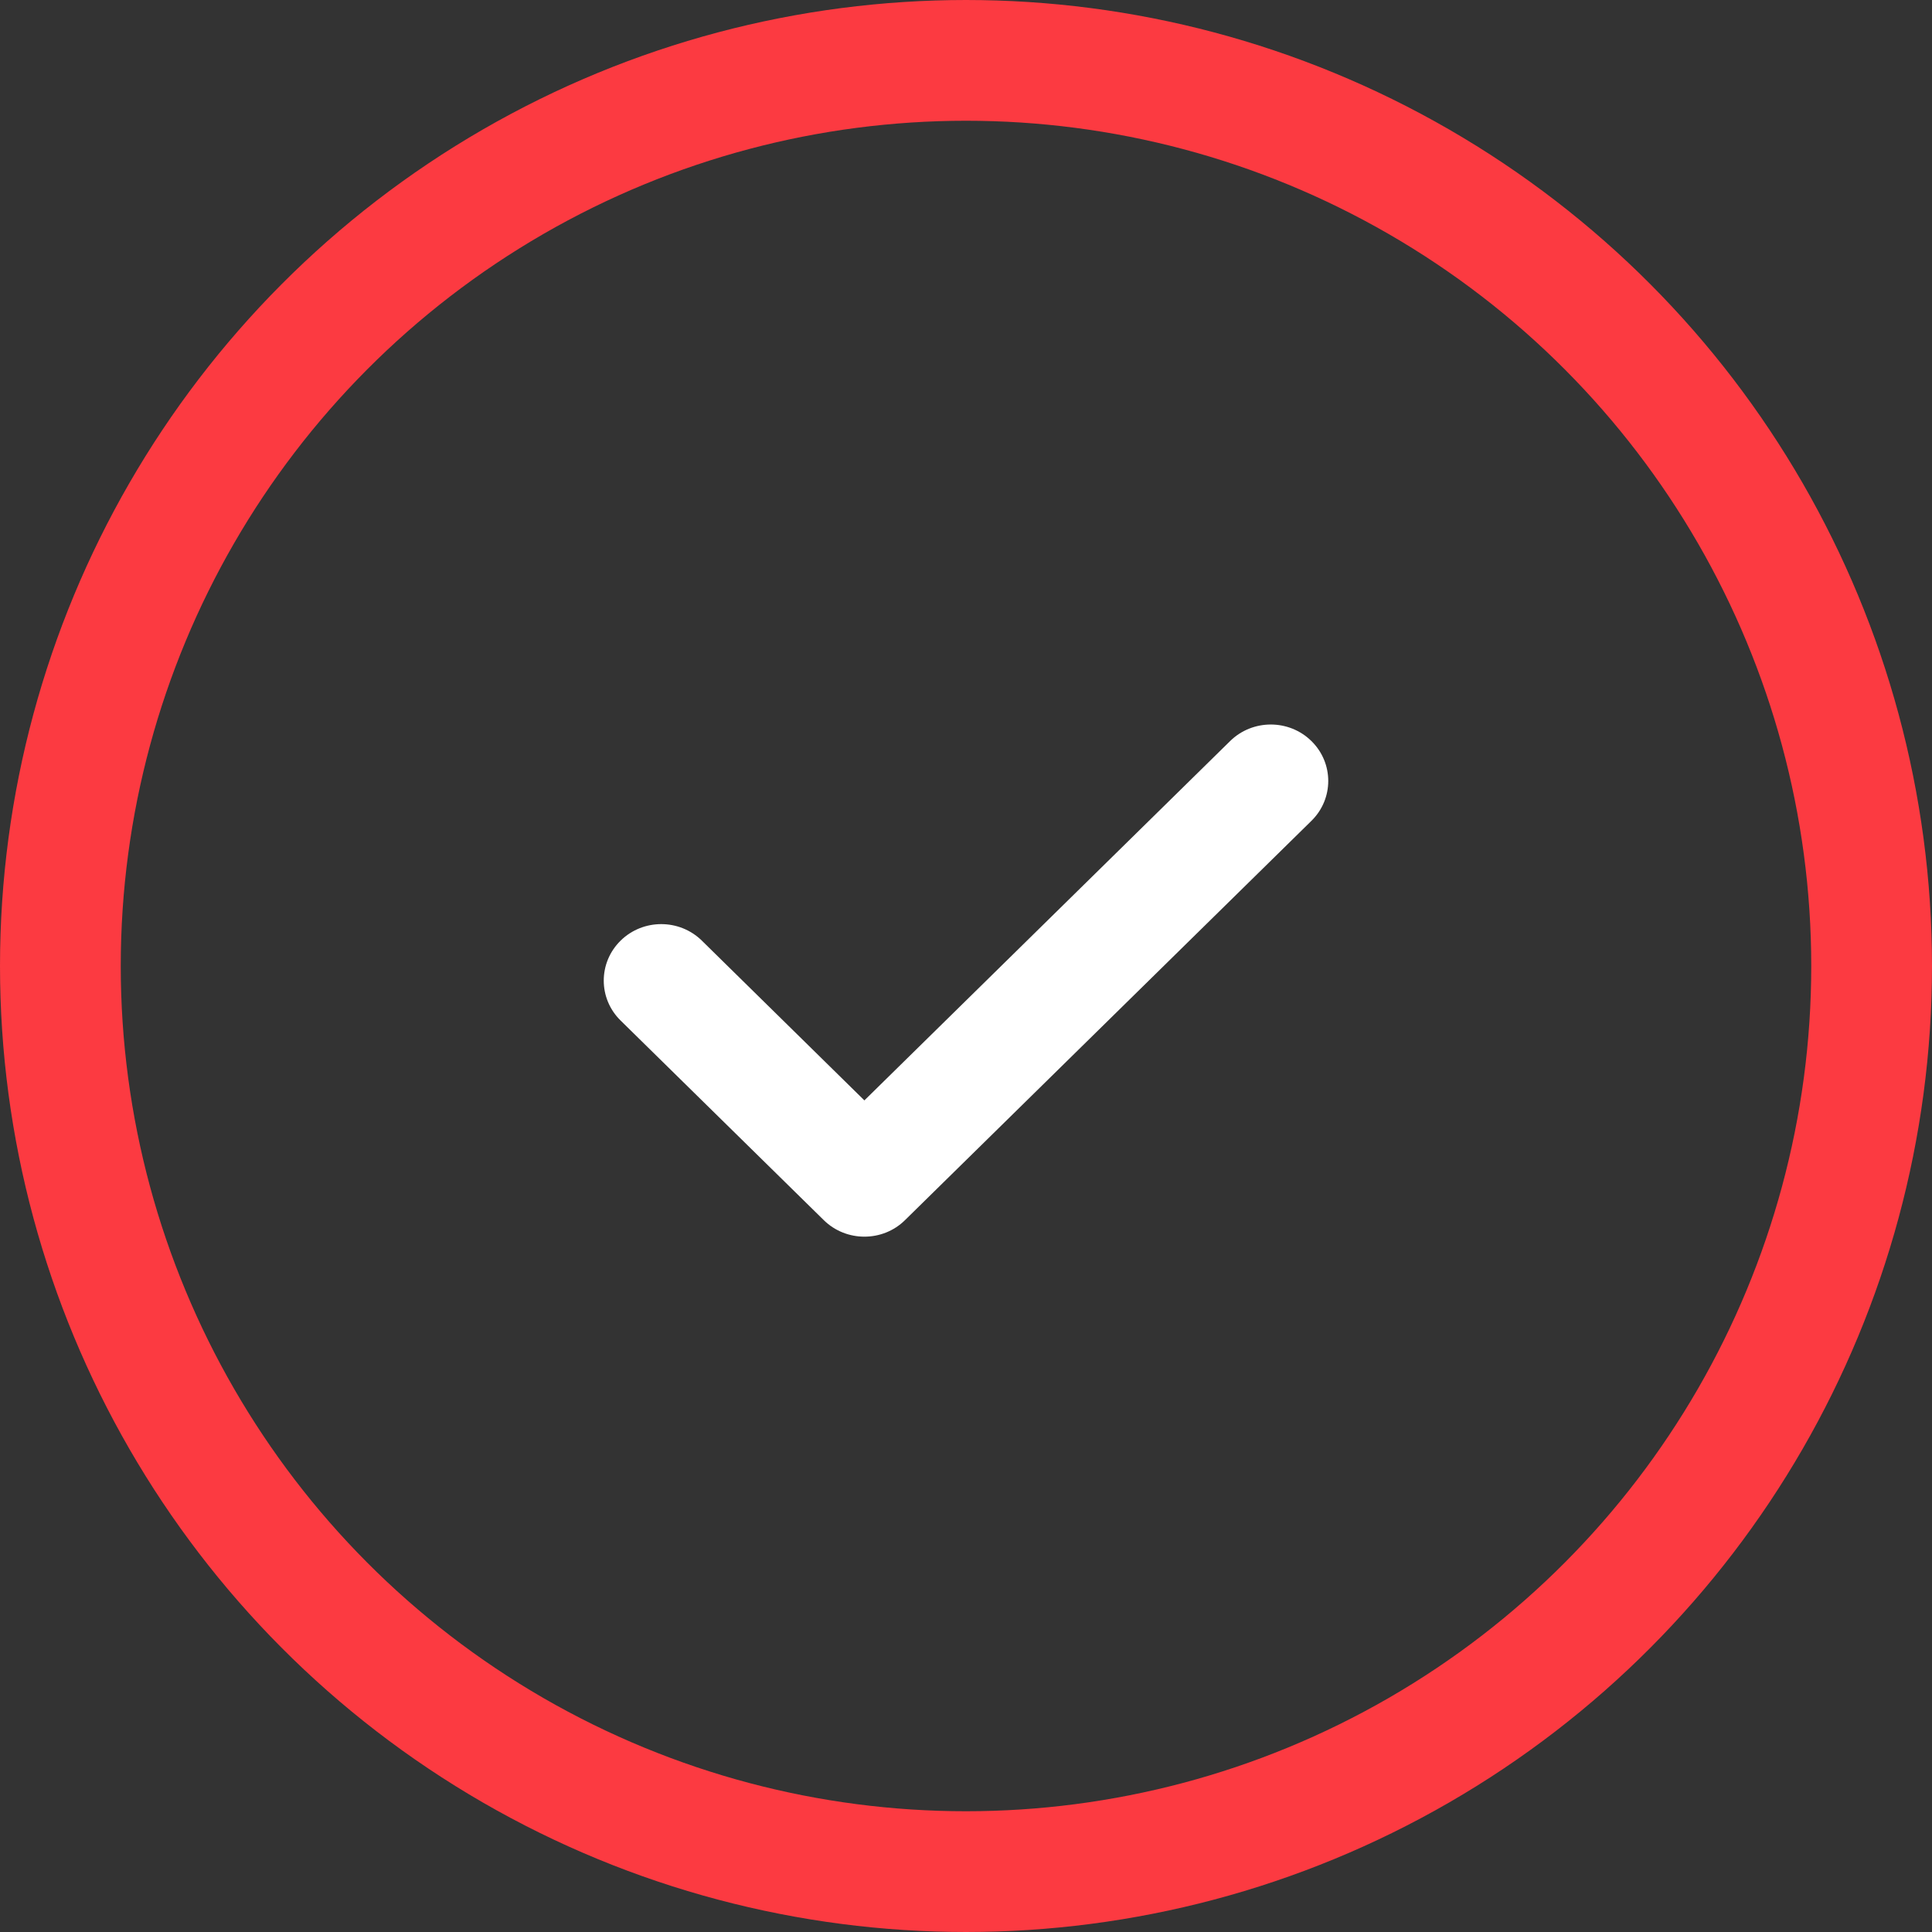
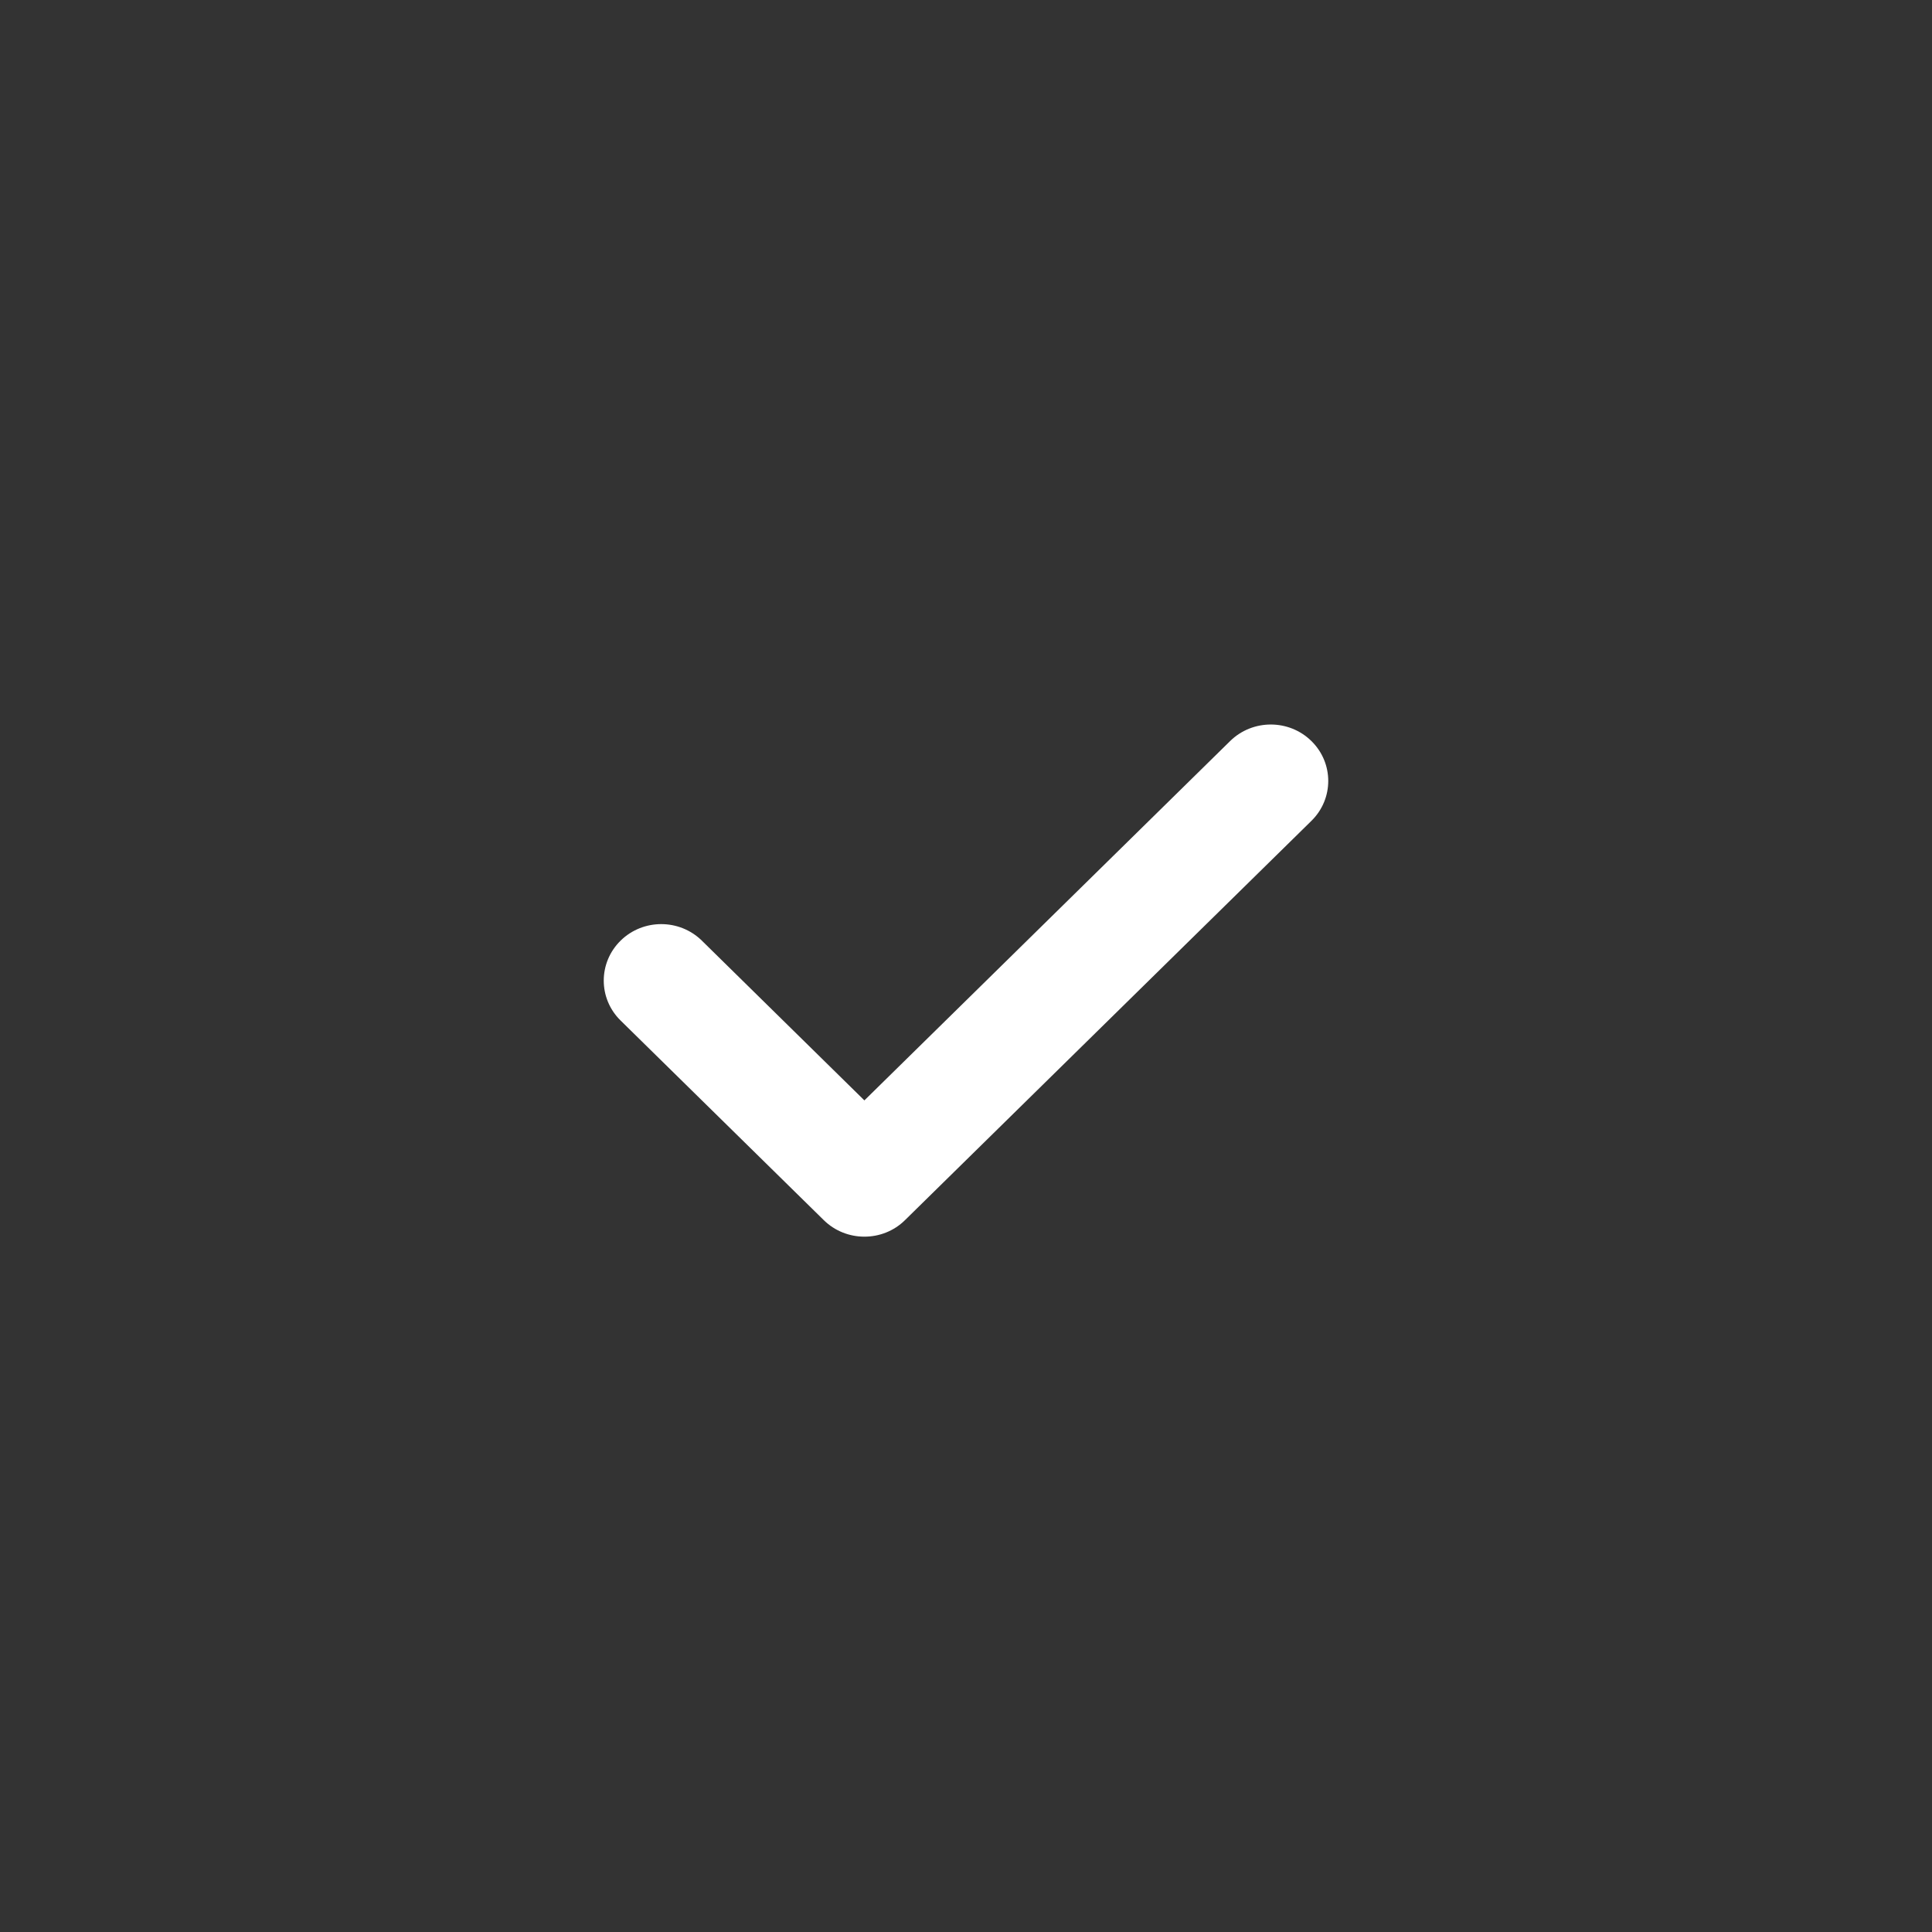
<svg xmlns="http://www.w3.org/2000/svg" width="32" height="32" viewBox="0 0 32 32" fill="none">
  <rect x="0" y="0" width="32" height="32" fill="#333333" stroke="none" />
-   <circle cx="16" cy="16" r="15" stroke="#FC3A41" stroke-width="2" />
  <path d="M21.721 12.274C21.35 11.909 20.747 11.909 20.375 12.274L14.317 18.226L11.625 15.58C11.253 15.215 10.651 15.215 10.279 15.58C9.907 15.946 9.907 16.538 10.279 16.903L13.644 20.209C13.83 20.392 14.074 20.483 14.317 20.483C14.561 20.483 14.805 20.392 14.99 20.209L21.721 13.596C22.093 13.231 22.093 12.639 21.721 12.274Z" fill="white" />
</svg>